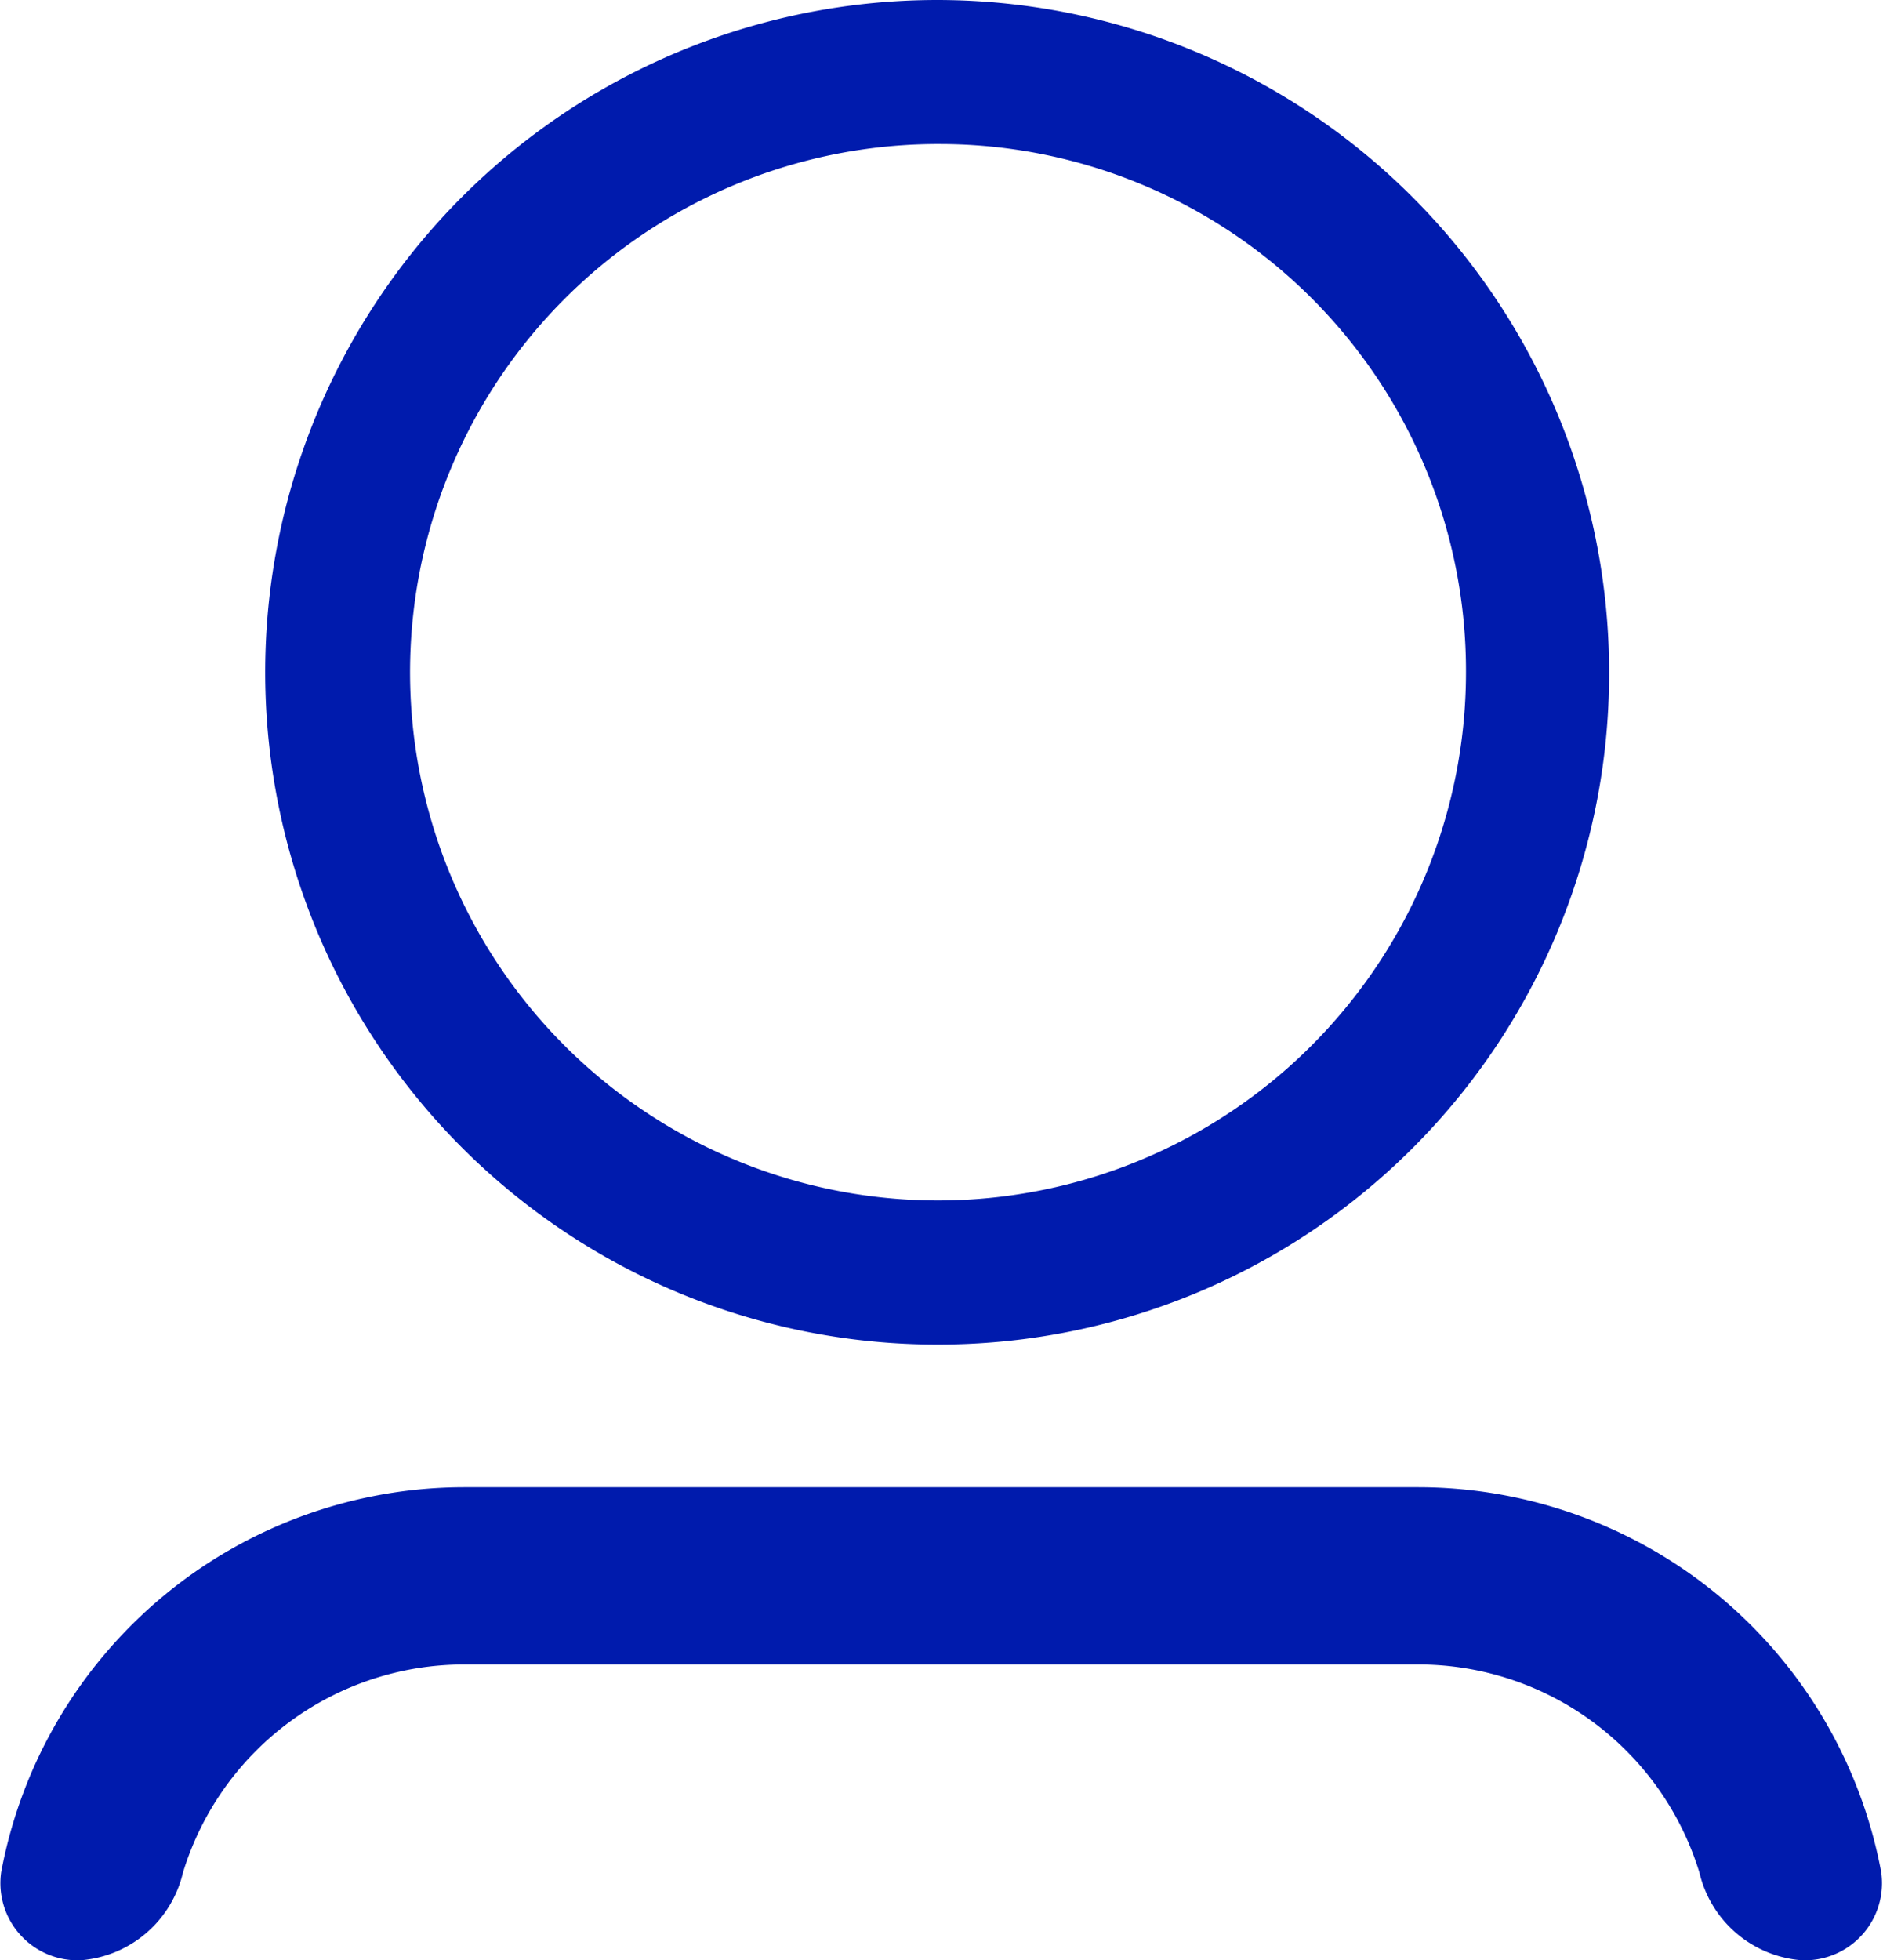
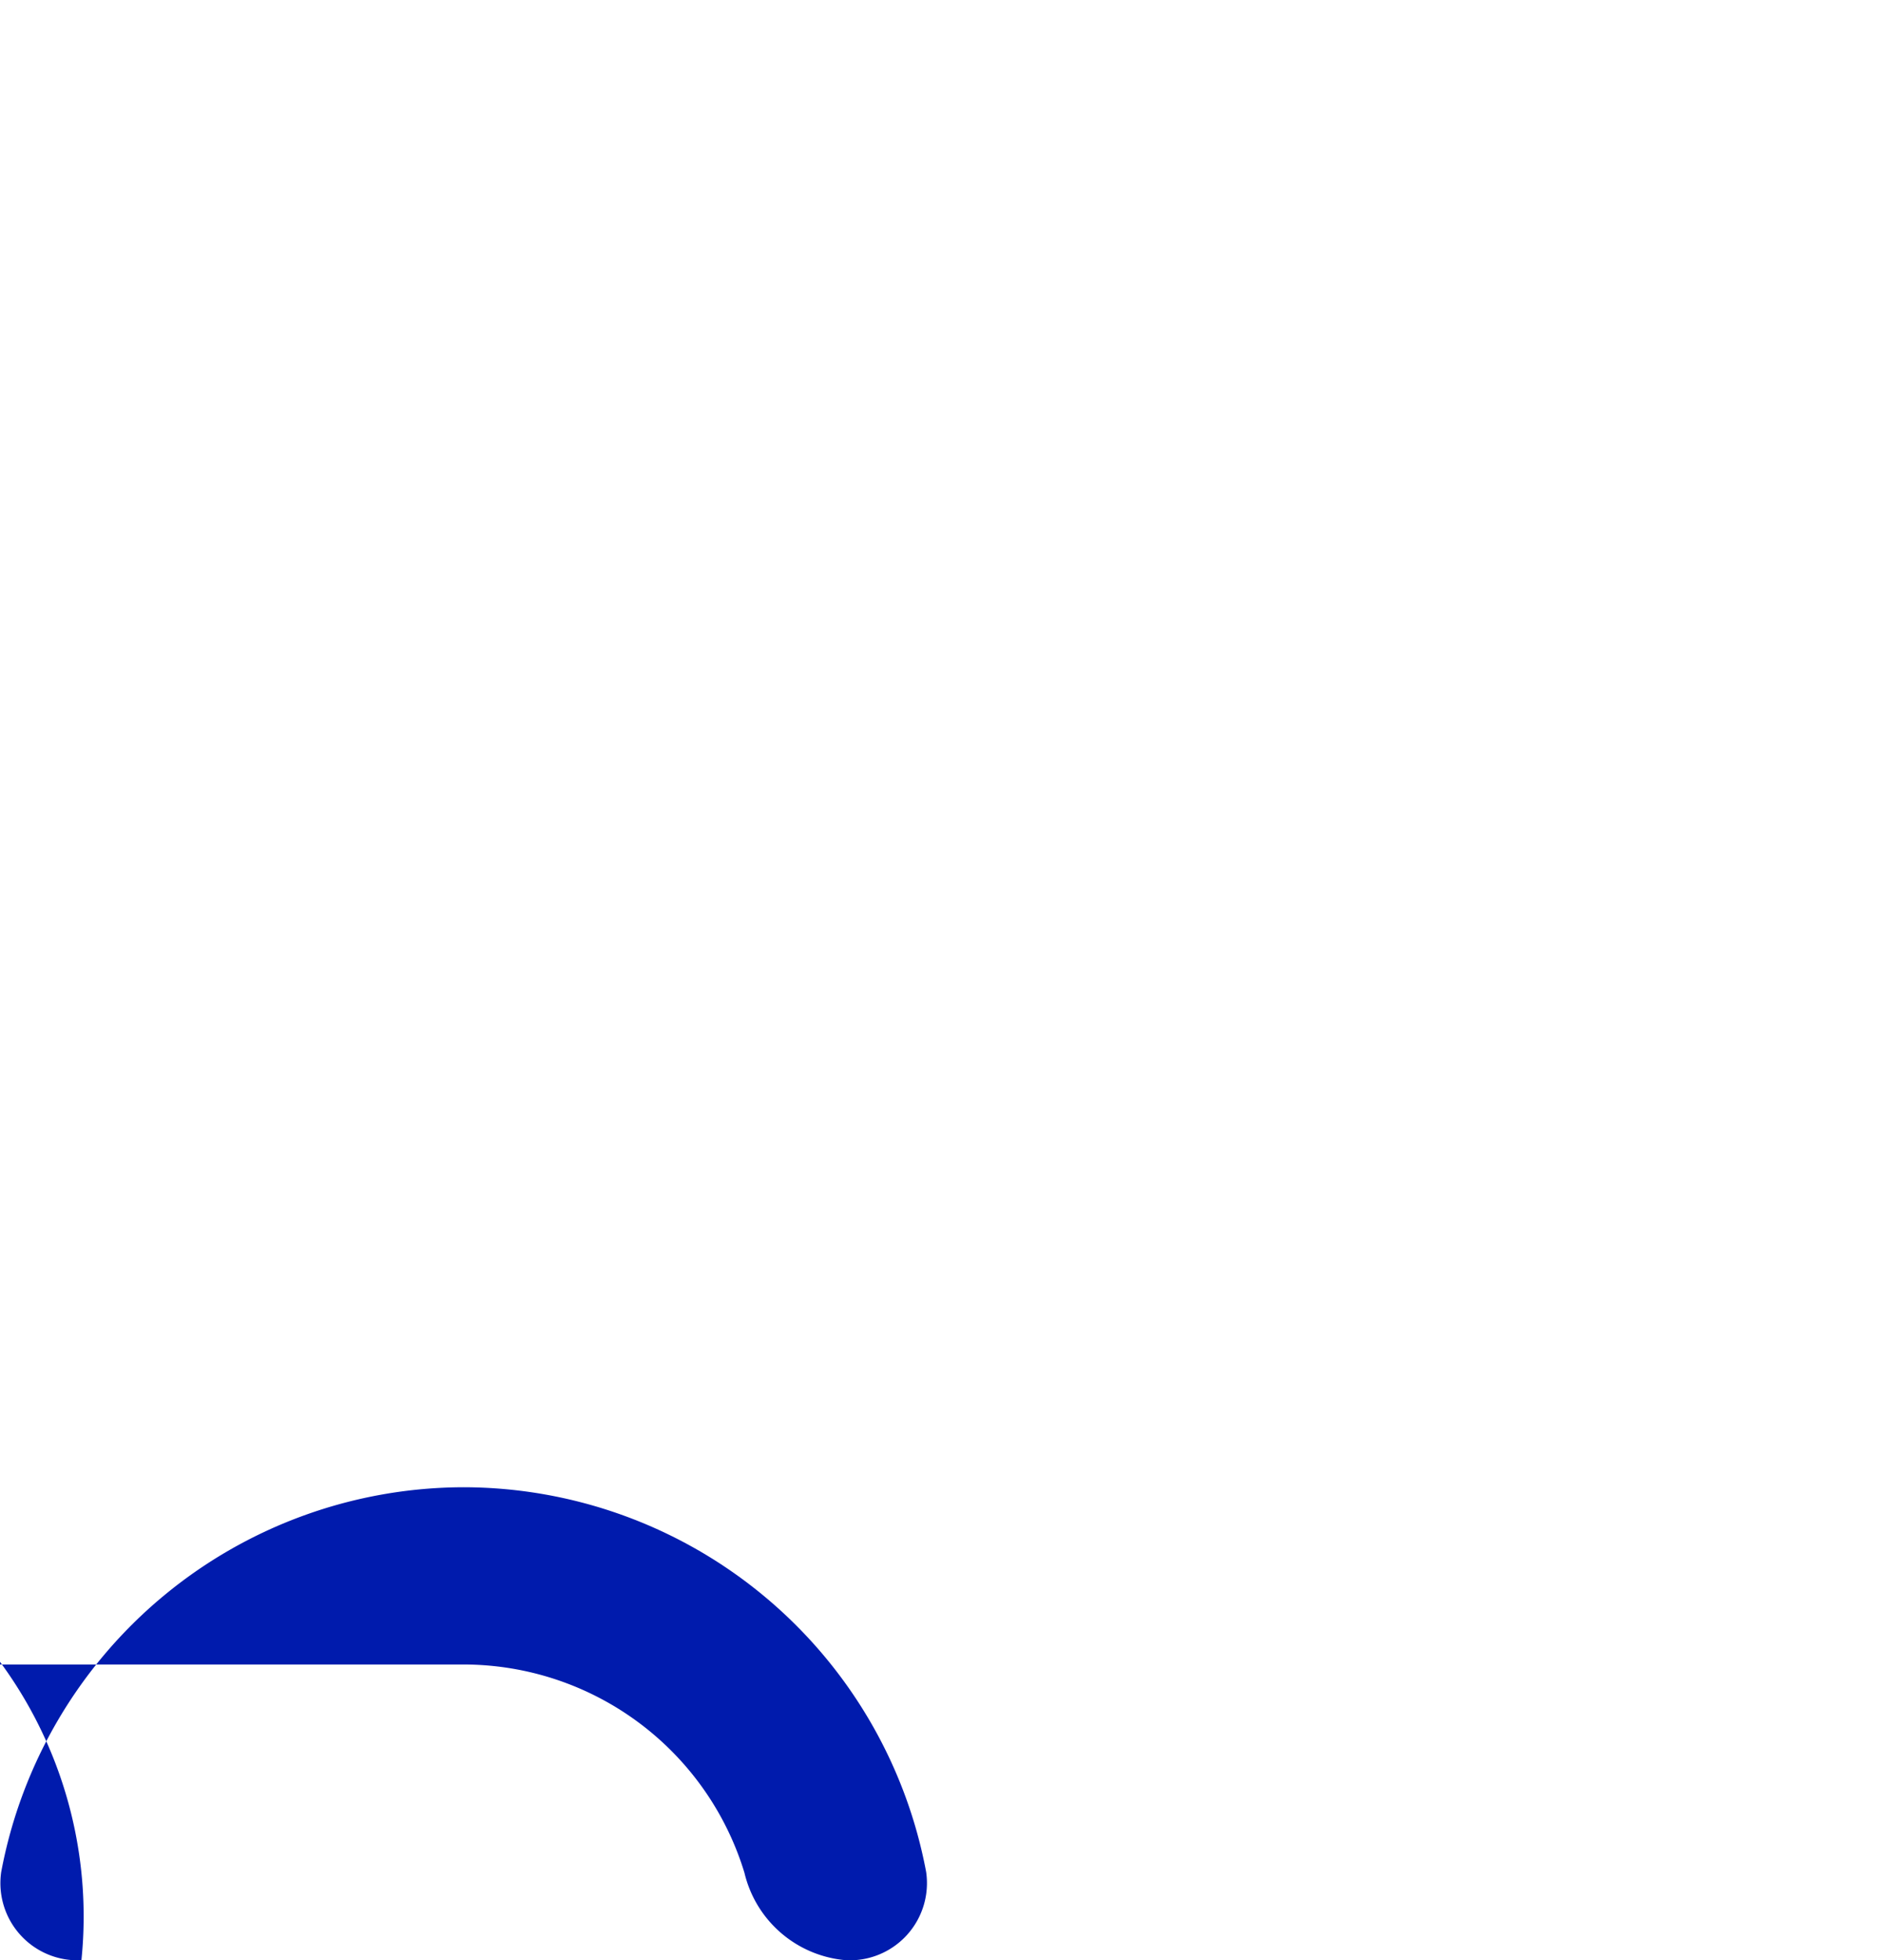
<svg xmlns="http://www.w3.org/2000/svg" width="15.379" height="16.002" viewBox="0 0 15.379 16.002">
  <g id="icon_profil_udaje" transform="translate(-424 -476.5)">
    <g id="Group_1821" data-name="Group 1821" transform="translate(424 488.641)">
-       <path id="Path_1925" data-name="Path 1925" d="M186.813,44.936a.63.63,0,0,1-.655-.721,3.85,3.85,0,0,1,3.777-3.14h7.8a3.85,3.85,0,0,1,3.777,3.14.63.63,0,0,1-.655.721.932.932,0,0,1-.829-.714,2.4,2.4,0,0,0-2.293-1.7h-7.8a2.4,2.4,0,0,0-2.293,1.7A.932.932,0,0,1,186.813,44.936Z" transform="translate(-186.148 -41.075)" fill="#001bad" fill-rule="evenodd" />
+       <path id="Path_1925" data-name="Path 1925" d="M186.813,44.936a.63.63,0,0,1-.655-.721,3.85,3.85,0,0,1,3.777-3.14a3.85,3.85,0,0,1,3.777,3.14.63.63,0,0,1-.655.721.932.932,0,0,1-.829-.714,2.4,2.4,0,0,0-2.293-1.7h-7.8a2.4,2.4,0,0,0-2.293,1.7A.932.932,0,0,1,186.813,44.936Z" transform="translate(-186.148 -41.075)" fill="#001bad" fill-rule="evenodd" />
    </g>
    <g id="Group_1822" data-name="Group 1822" transform="translate(426.235 476.5)">
-       <path id="Path_1926" data-name="Path 1926" d="M194.453,36.476a5.488,5.488,0,1,1,5.454-5.488A5.477,5.477,0,0,1,194.453,36.476Zm0-9.8a4.312,4.312,0,1,0,4.285,4.312A4.3,4.3,0,0,0,194.453,26.676Z" transform="translate(-189 -25.5)" fill="#001bad" />
-     </g>
+       </g>
  </g>
</svg>